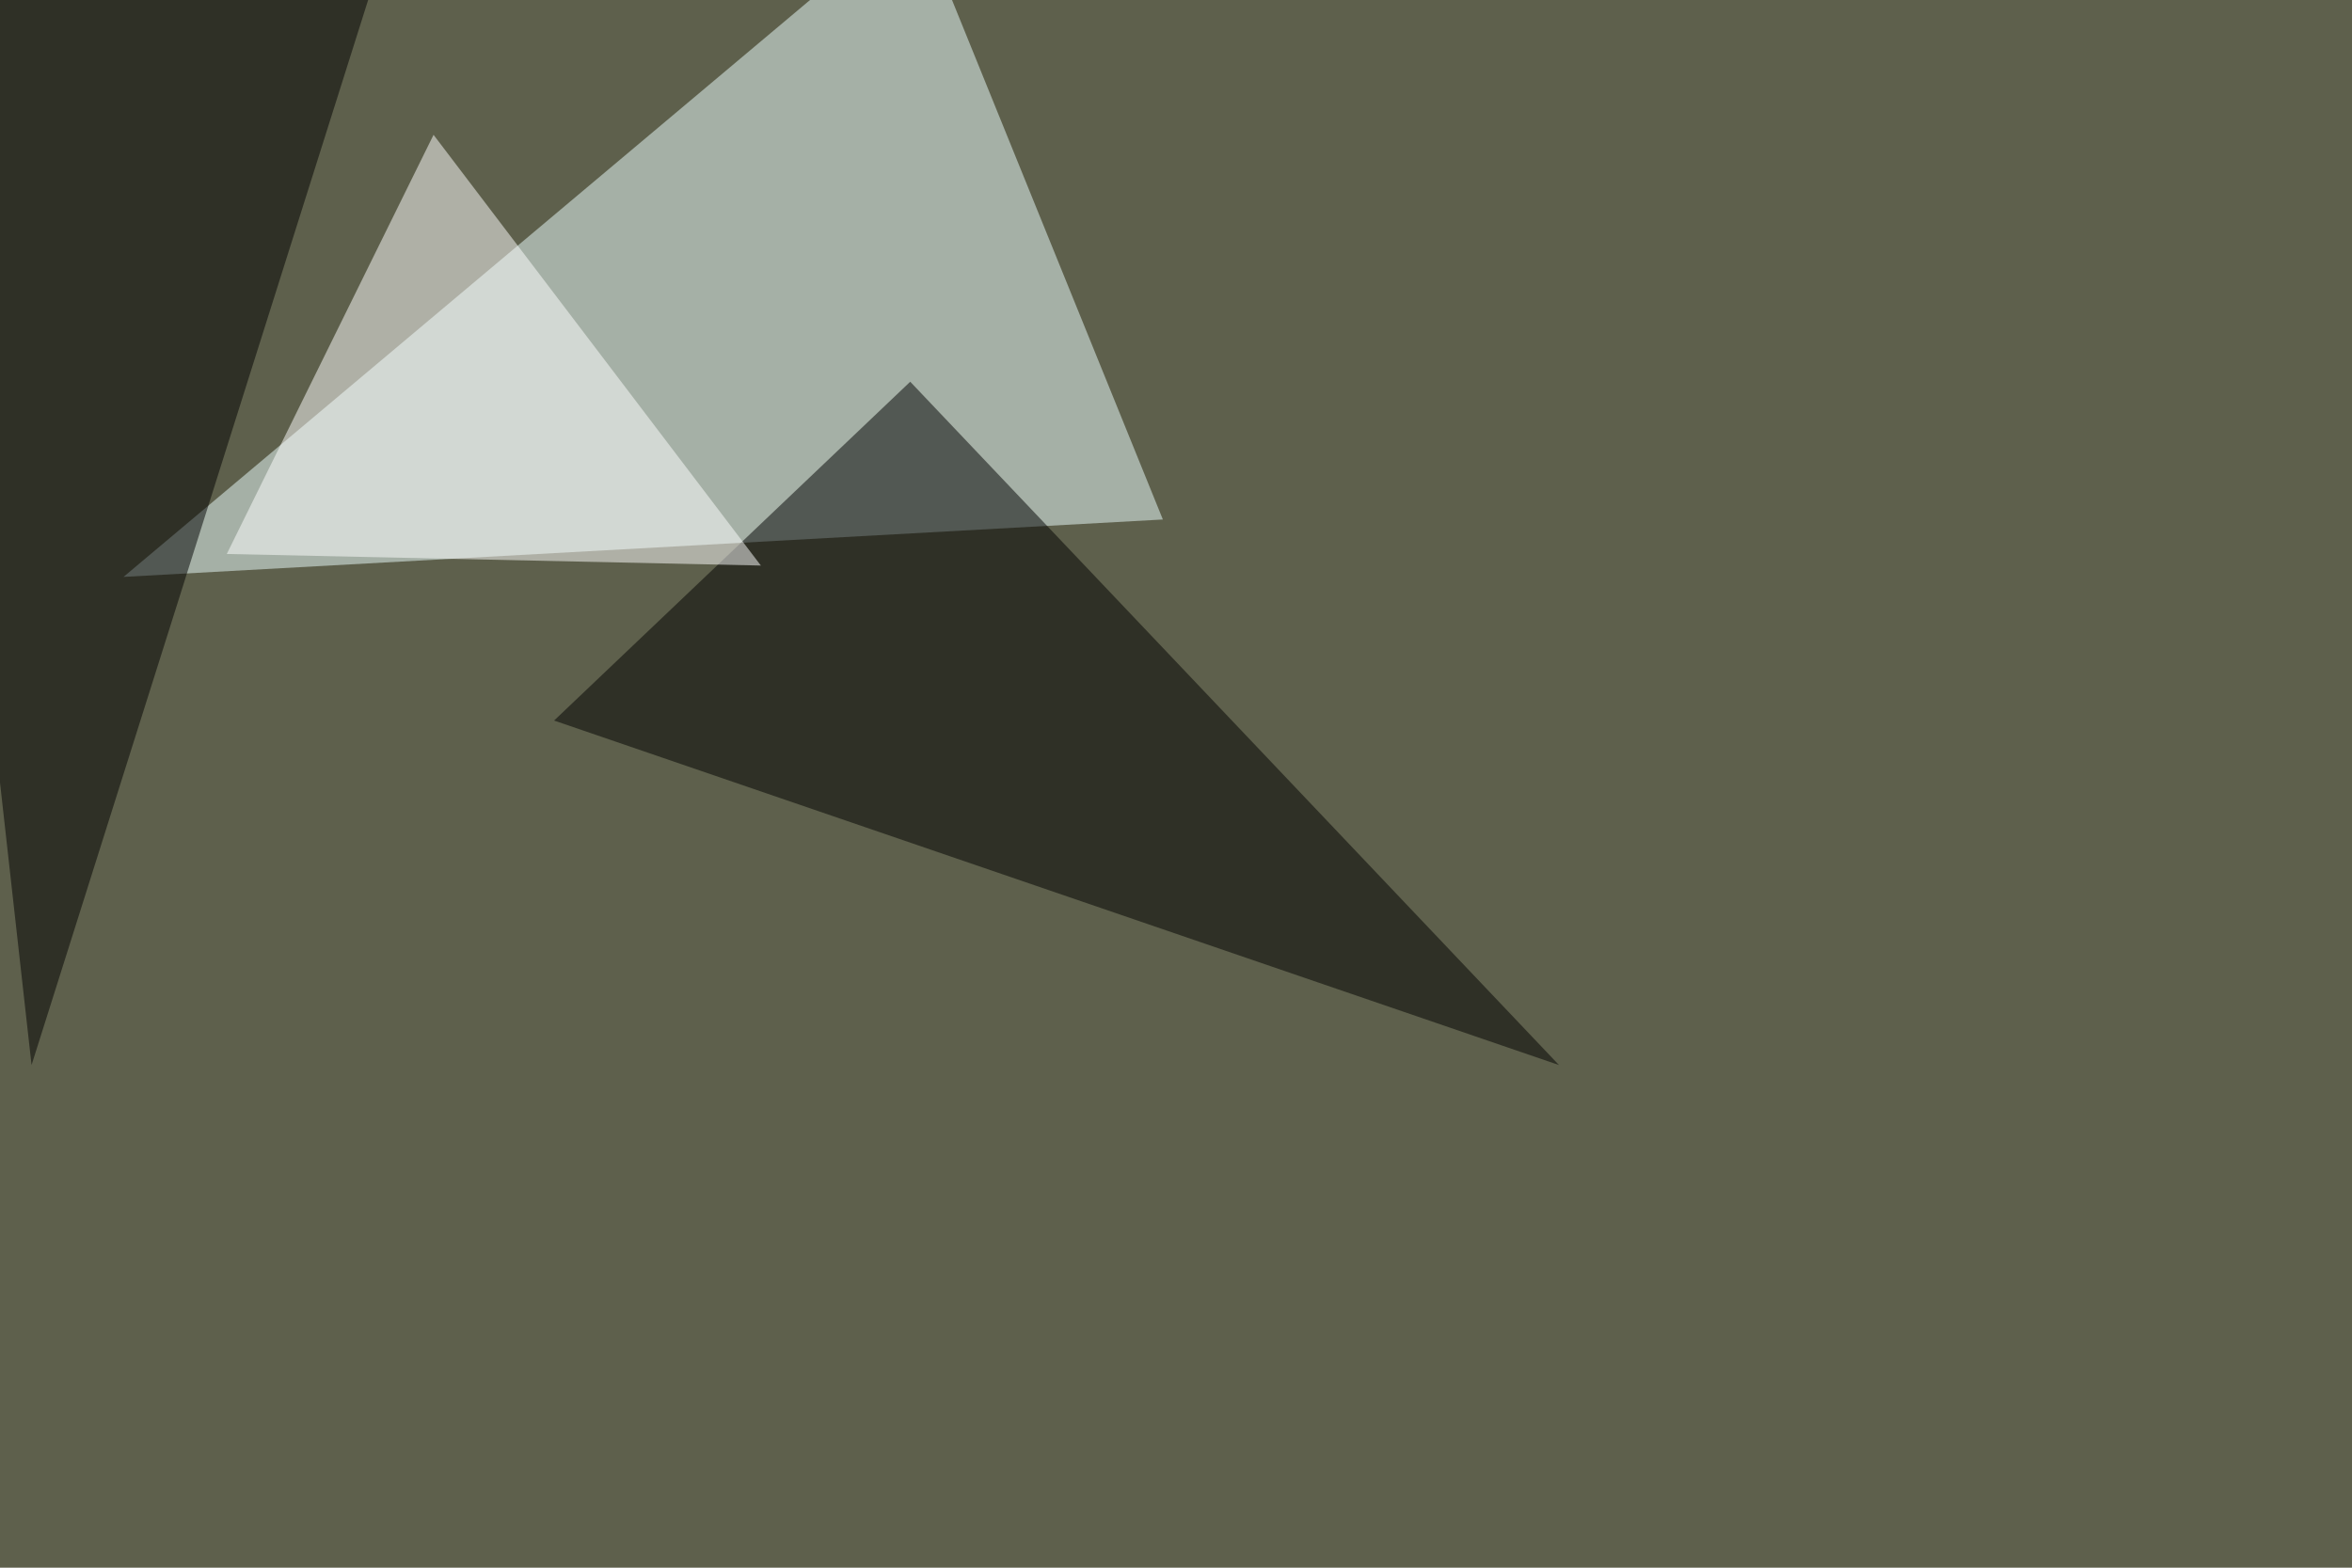
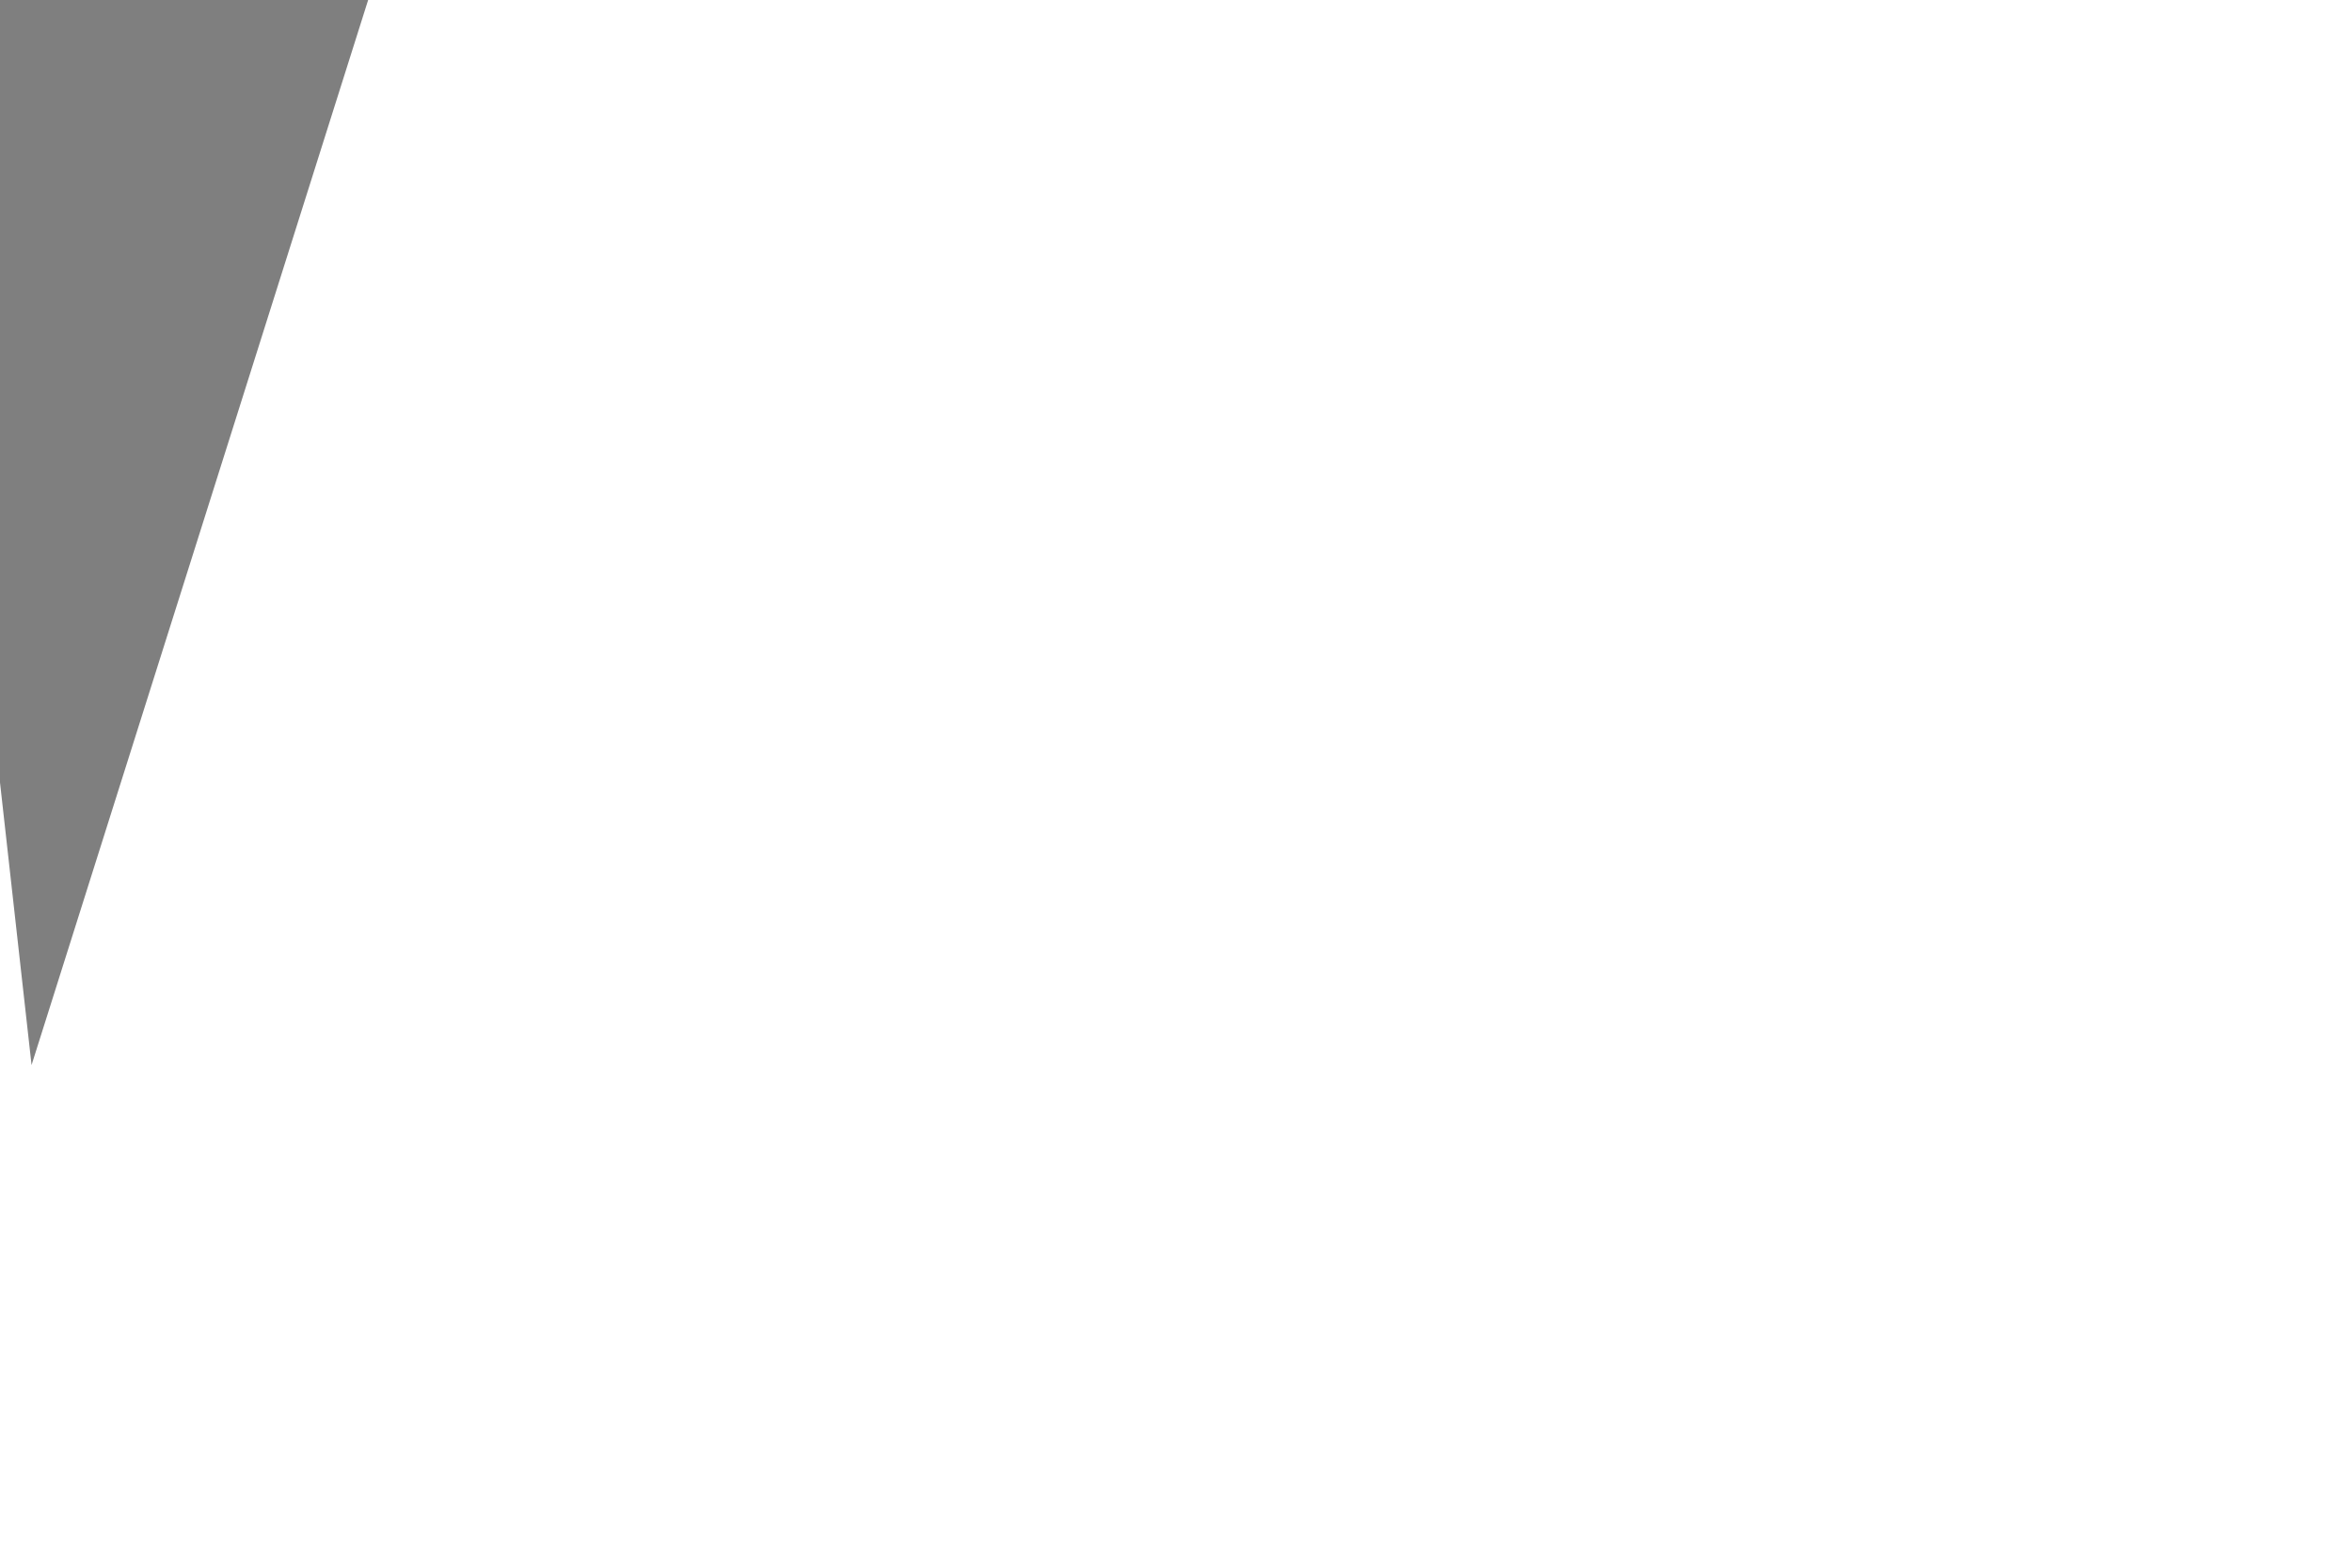
<svg xmlns="http://www.w3.org/2000/svg" width="1200" height="800">
  <filter id="a">
    <feGaussianBlur stdDeviation="55" />
  </filter>
-   <rect width="100%" height="100%" fill="#5e604c" />
  <g filter="url(#a)">
    <g fill-opacity=".5">
-       <path fill="#edffff" d="M593.3 265.1L63 294.4 467.3-45.4z" />
-       <path fill="#010000" d="M464.4 194.8l331 348.7-512.7-175.8z" />
      <path d="M16.1 543.5L192-13.2-45.4-7.3z" />
      <path fill="#fff" d="M115.7 282.7l272.5 5.9-167-219.8z" />
    </g>
  </g>
</svg>